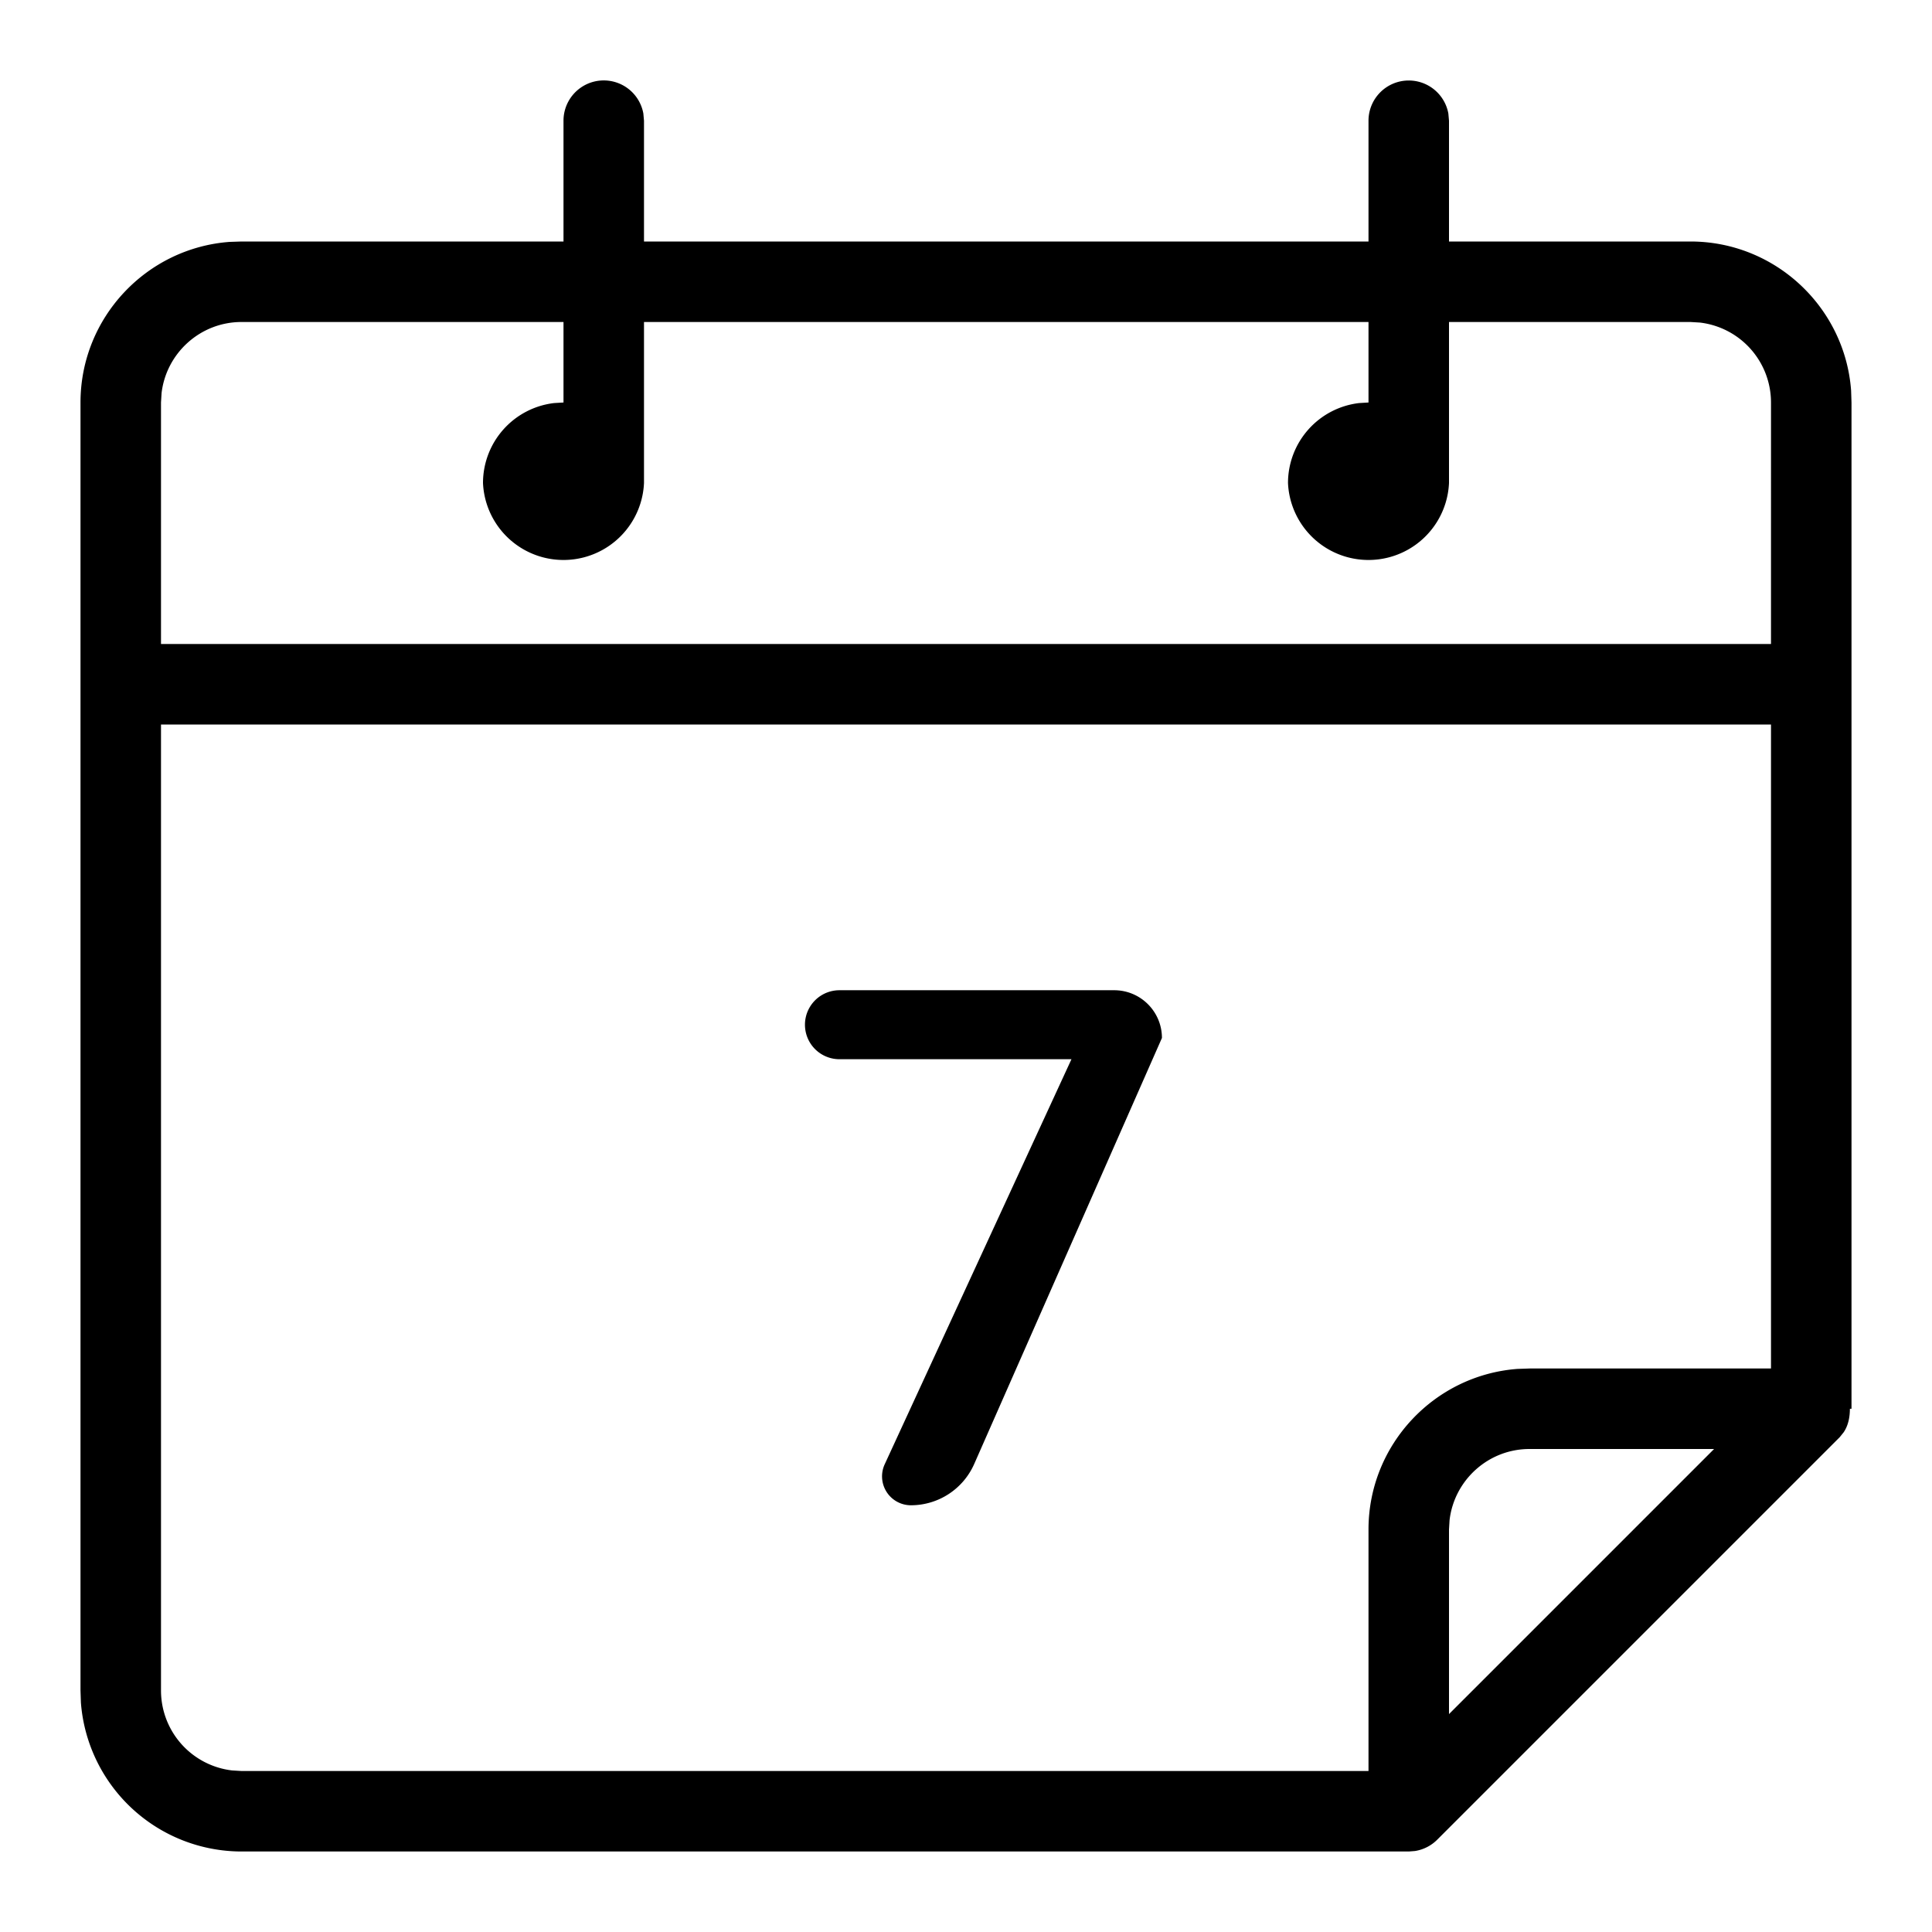
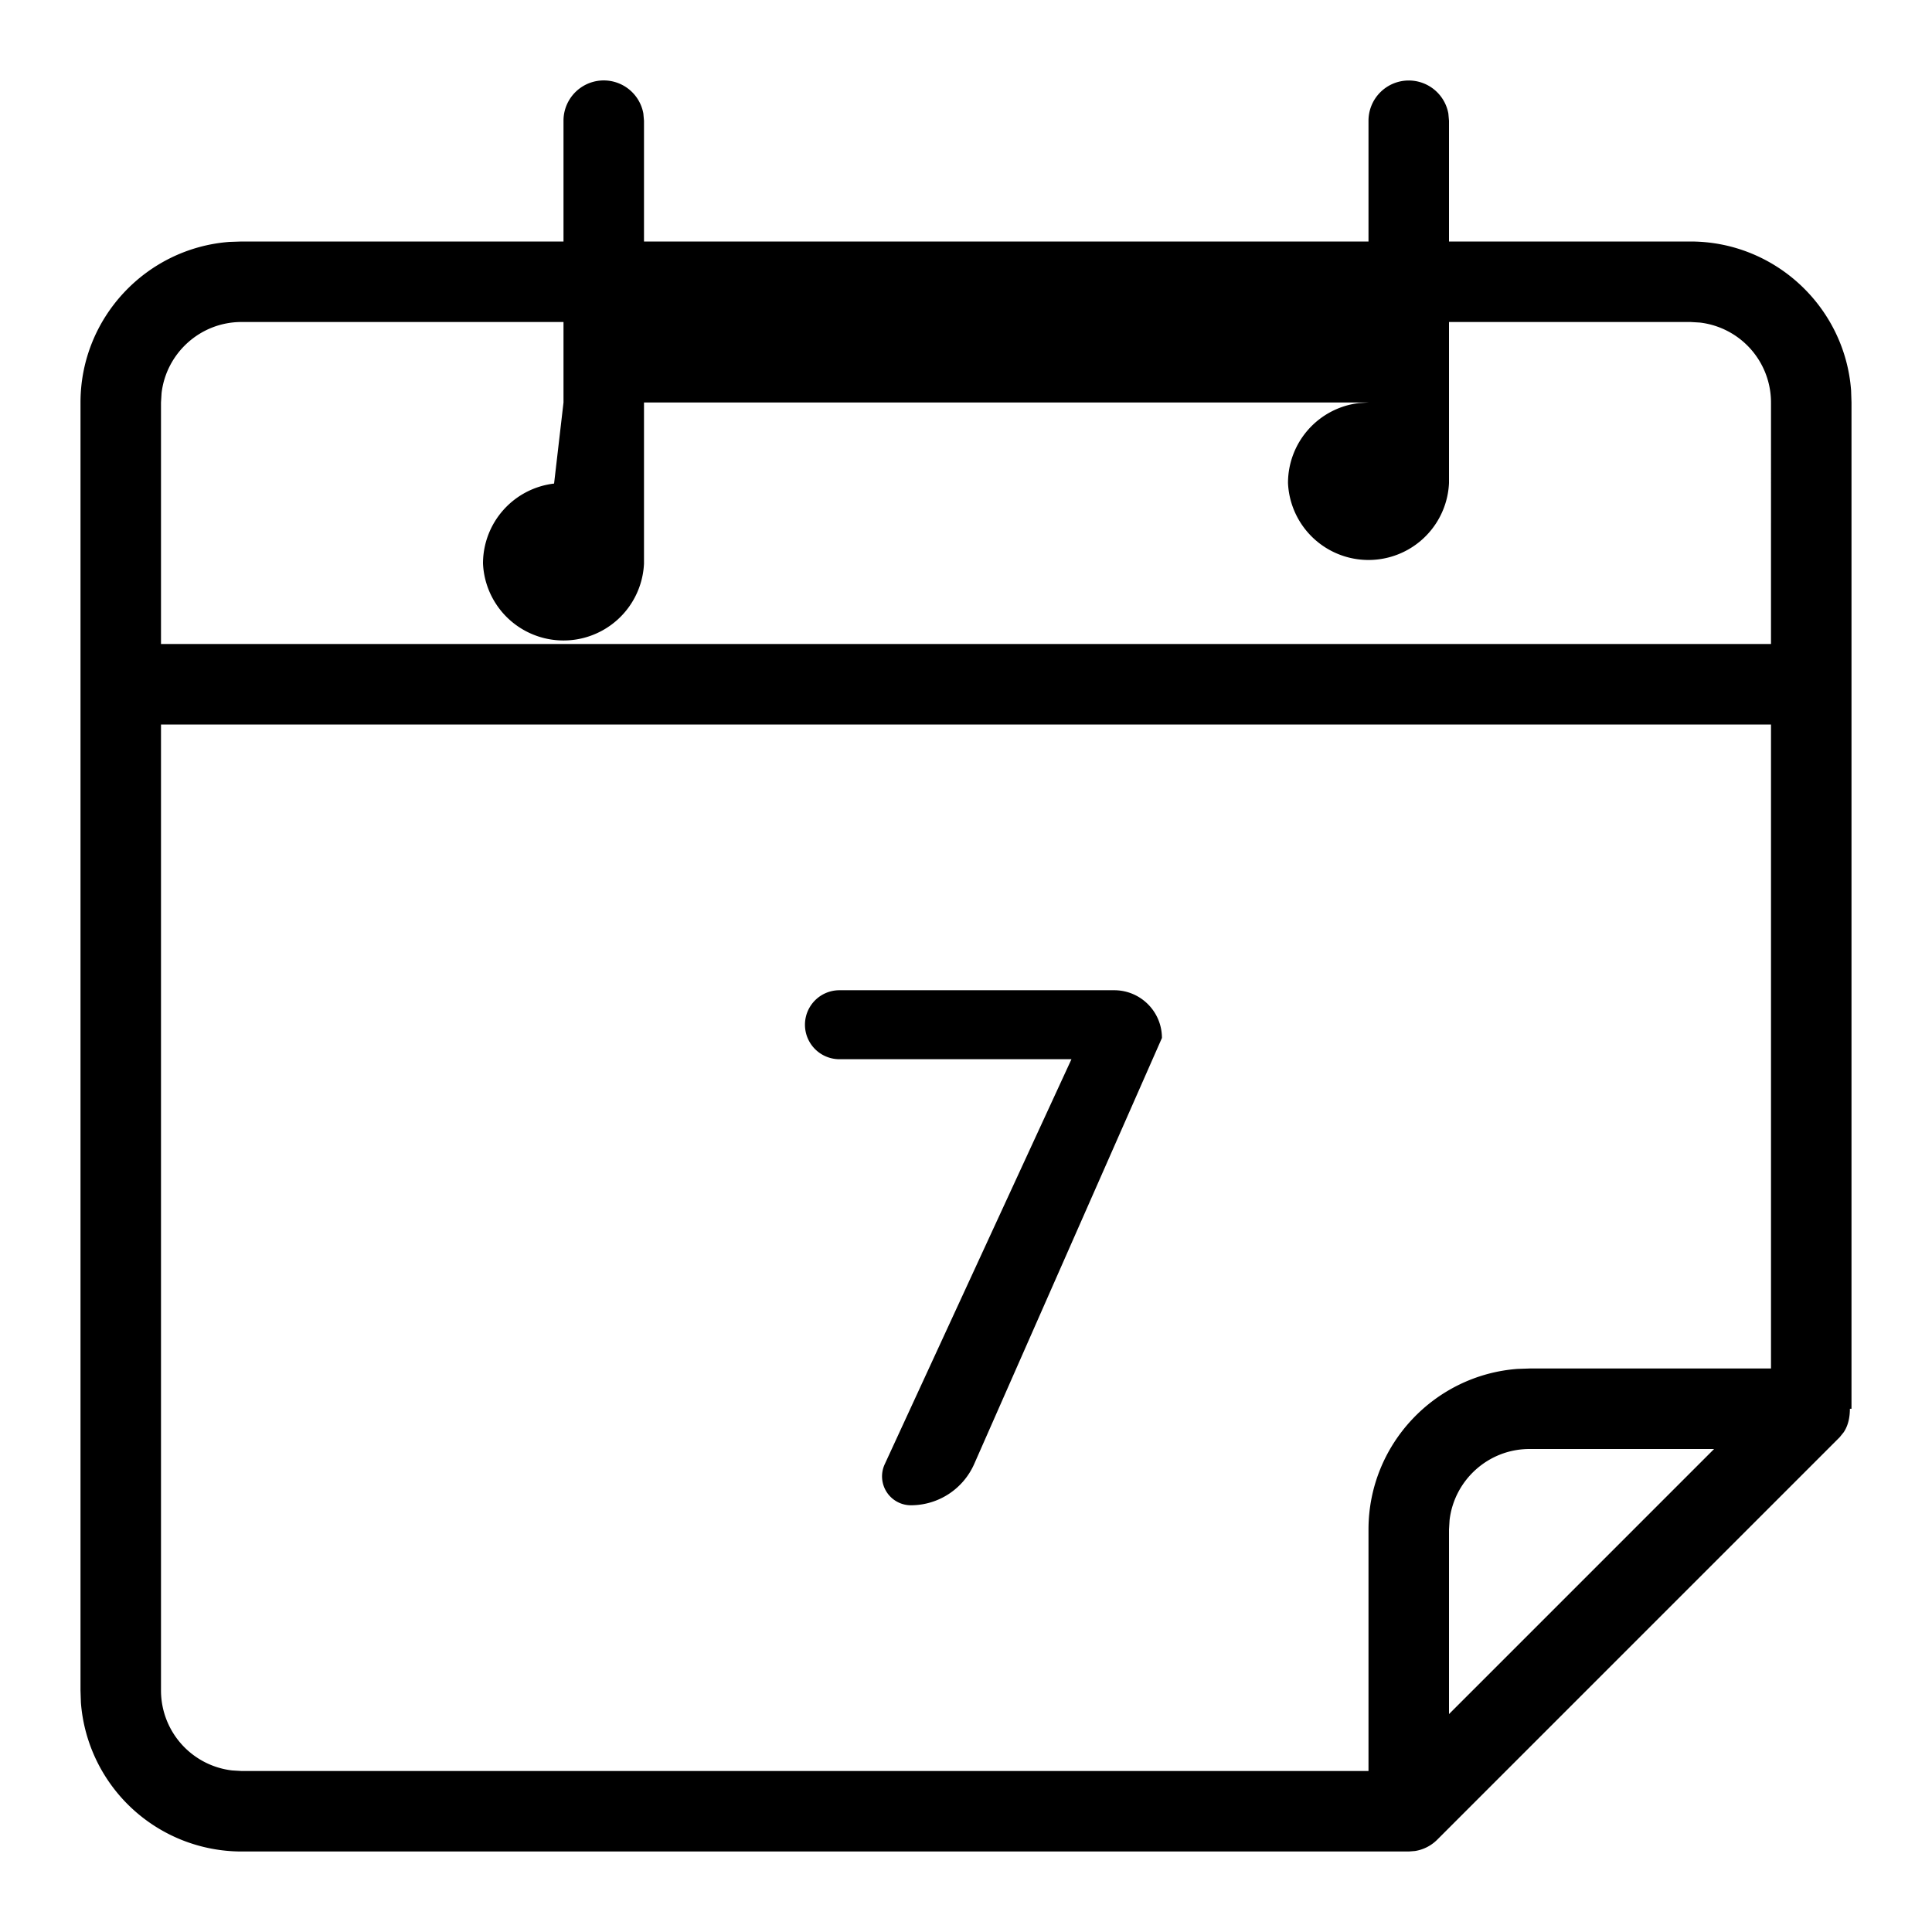
<svg xmlns="http://www.w3.org/2000/svg" width="24" height="24" viewBox="0 0 24 24">
-   <path d="M17.5 1a.5.5 0 01.492.41L18 1.5V3h3c1.052 0 1.918.817 1.995 1.85L23 5v12.5h-.02c0 .104-.02.207-.077.292l-.05.062-5 5a.5.5 0 01-.276.14L17.5 23H3a2.003 2.003 0 01-1.995-1.85L1 21V5c0-1.053.818-1.918 1.851-1.995L3 3h4V1.5a.5.5 0 01.992-.09L8 1.5V3h9V1.5a.5.5 0 01.5-.5zM22 9H2v12a1 1 0 00.883.993L3 22h14v-3c0-1.053.818-1.918 1.851-1.995L19 17h3V9zm-.707 9H19c-.512 0-.935.387-.993.884L18 19v2.293L21.293 18zm-6.859-5.106l-2.332 5.292a.86.86 0 01-.786.513.359.359 0 01-.326-.509l2.32-5.032h-2.882a.428.428 0 110-.857h3.413c.327 0 .593.265.593.593zM7 4H3c-.512 0-.935.387-.993.884L2 5v3h20V5a1 1 0 00-.883-.993L21 4h-3v2a1.001 1.001 0 01-2 0 1 1 0 01.883-.993L17 5V4H8v2a1.001 1.001 0 01-2 0 1 1 0 01.883-.993L7 5V4z" fill="primary" />
+   <path d="M17.5 1a.5.5 0 01.492.41L18 1.5V3h3c1.052 0 1.918.817 1.995 1.85L23 5v12.5h-.02c0 .104-.02.207-.077.292l-.05.062-5 5a.5.5 0 01-.276.14L17.5 23H3a2.003 2.003 0 01-1.995-1.85L1 21V5c0-1.053.818-1.918 1.851-1.995L3 3h4V1.5a.5.5 0 01.992-.09L8 1.5V3h9V1.5a.5.5 0 01.5-.5zM22 9H2v12a1 1 0 00.883.993L3 22h14v-3c0-1.053.818-1.918 1.851-1.995L19 17h3V9zm-.707 9H19c-.512 0-.935.387-.993.884L18 19v2.293L21.293 18zm-6.859-5.106l-2.332 5.292a.86.86 0 01-.786.513.359.359 0 01-.326-.509l2.32-5.032h-2.882a.428.428 0 110-.857h3.413c.327 0 .593.265.593.593zM7 4H3c-.512 0-.935.387-.993.884L2 5v3h20V5a1 1 0 00-.883-.993L21 4h-3v2a1.001 1.001 0 01-2 0 1 1 0 01.883-.993L17 5H8v2a1.001 1.001 0 01-2 0 1 1 0 01.883-.993L7 5V4z" fill="primary" />
</svg>